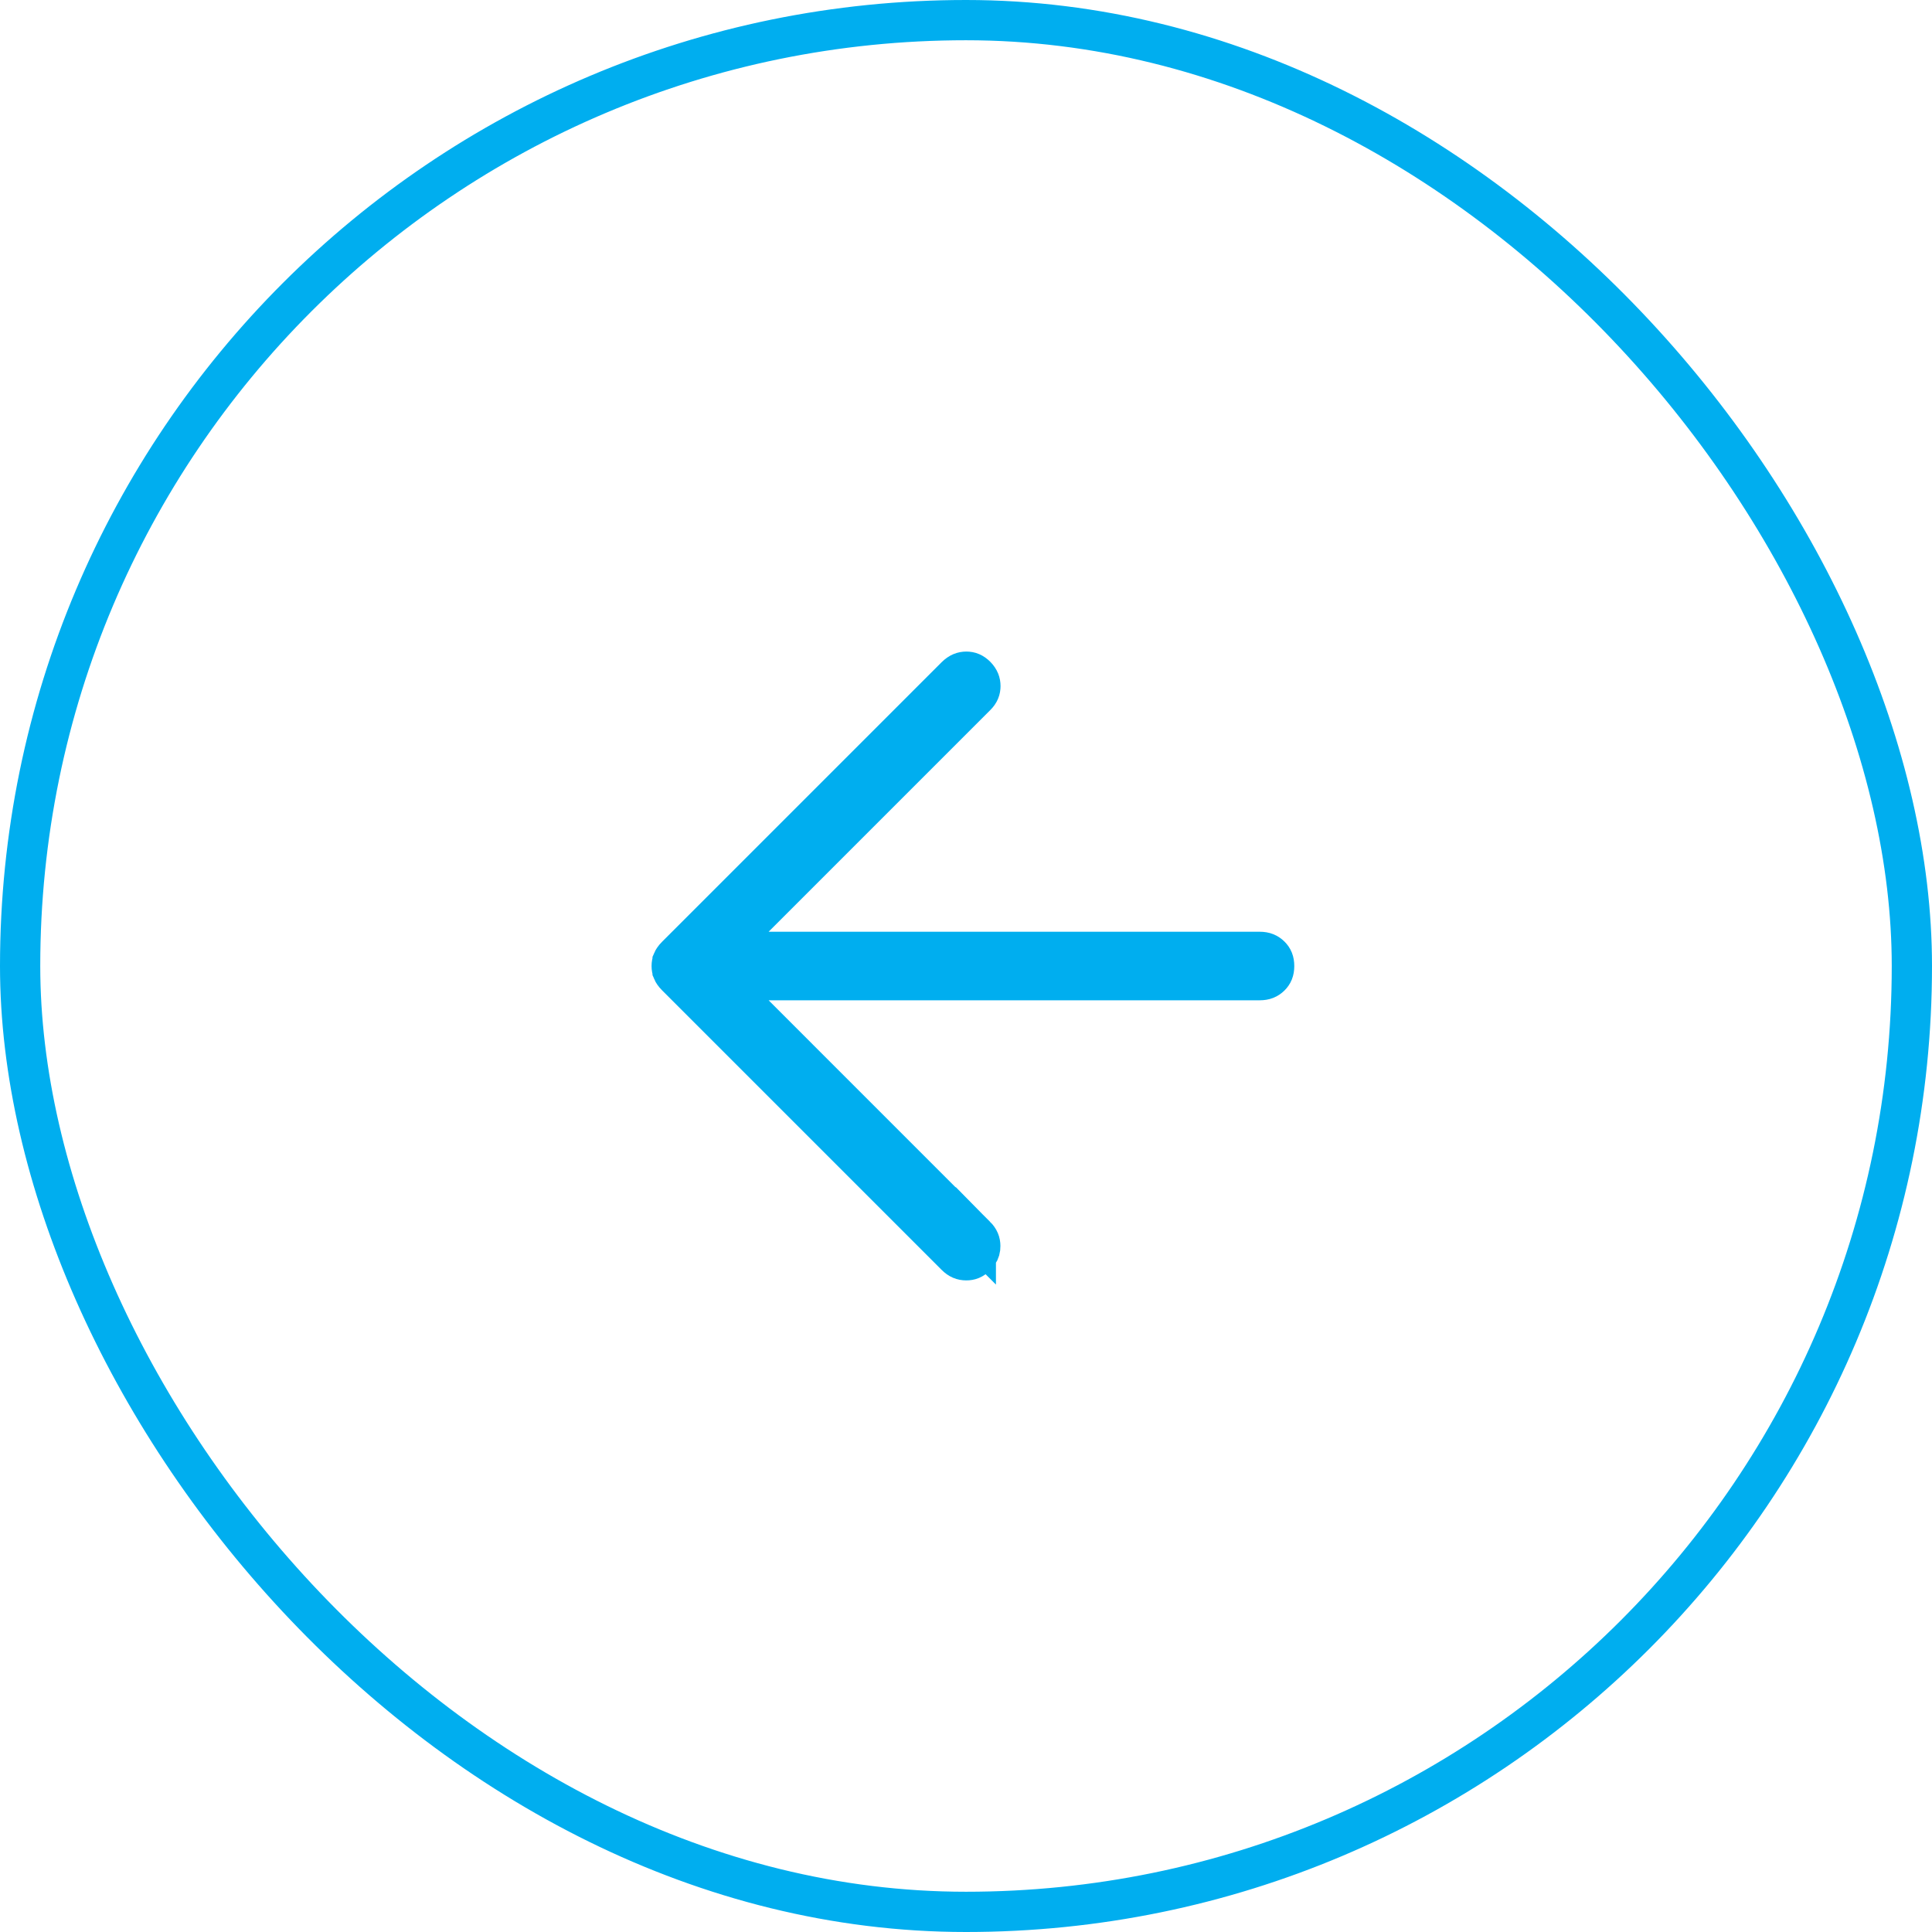
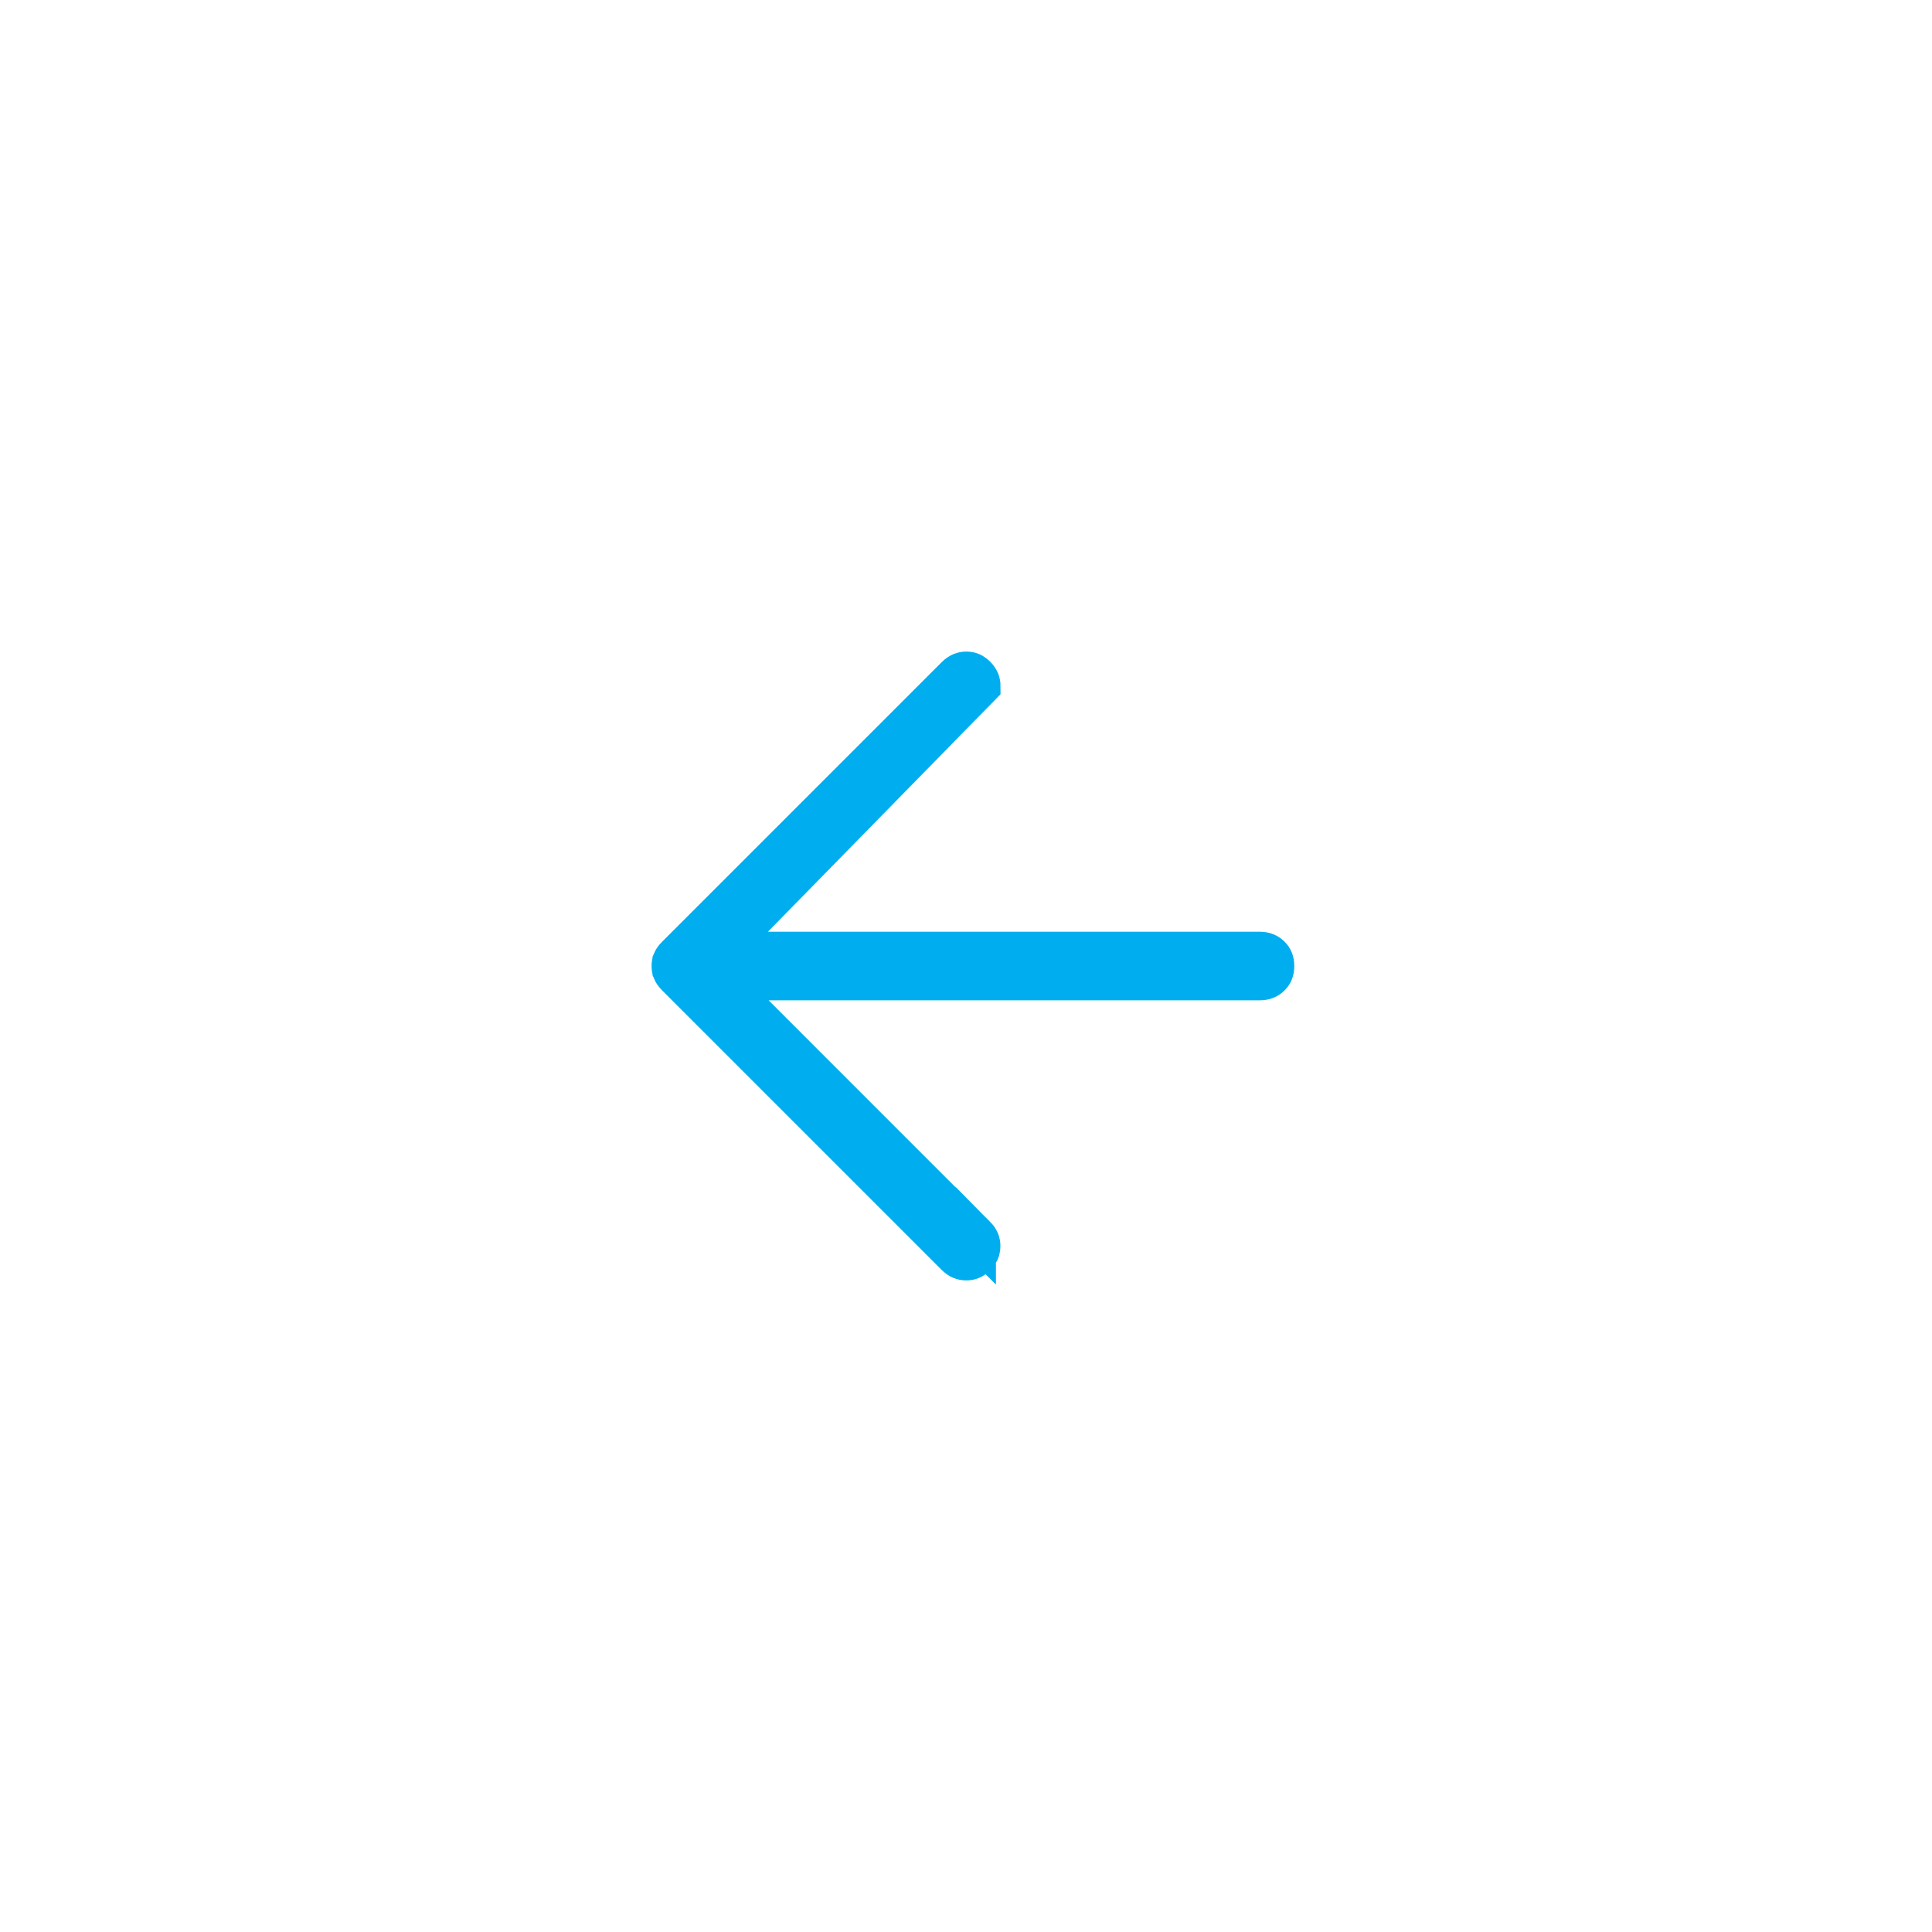
<svg xmlns="http://www.w3.org/2000/svg" width="48" height="48" viewBox="0 0 48 48" fill="none">
-   <rect x="0.5" y="0.5" width="47" height="47" rx="23.5" stroke="#00AEEF" />
-   <path d="M24.009 16.688C24.094 16.688 24.168 16.714 24.25 16.796C24.332 16.882 24.358 16.959 24.358 17.045C24.358 17.132 24.332 17.206 24.25 17.288L17.889 23.649H31.299C31.42 23.649 31.495 23.685 31.56 23.748C31.622 23.809 31.656 23.881 31.656 24.001C31.656 24.121 31.622 24.193 31.56 24.254C31.495 24.317 31.42 24.352 31.299 24.352H17.889L24.244 30.708V30.707C24.326 30.79 24.355 30.866 24.355 30.958V30.959C24.356 31.026 24.341 31.084 24.3 31.144L24.248 31.205C24.168 31.286 24.095 31.312 24.006 31.311C23.911 31.311 23.833 31.281 23.75 31.198L16.802 24.25C16.749 24.196 16.723 24.154 16.711 24.125V24.124C16.696 24.088 16.688 24.048 16.688 24C16.688 23.952 16.696 23.913 16.711 23.878V23.877C16.723 23.849 16.748 23.806 16.802 23.752L23.752 16.802C23.842 16.715 23.922 16.688 24.009 16.688Z" fill="#00AEEF" stroke="#00AEEF" />
+   <path d="M24.009 16.688C24.094 16.688 24.168 16.714 24.25 16.796C24.332 16.882 24.358 16.959 24.358 17.045L17.889 23.649H31.299C31.42 23.649 31.495 23.685 31.56 23.748C31.622 23.809 31.656 23.881 31.656 24.001C31.656 24.121 31.622 24.193 31.56 24.254C31.495 24.317 31.42 24.352 31.299 24.352H17.889L24.244 30.708V30.707C24.326 30.79 24.355 30.866 24.355 30.958V30.959C24.356 31.026 24.341 31.084 24.3 31.144L24.248 31.205C24.168 31.286 24.095 31.312 24.006 31.311C23.911 31.311 23.833 31.281 23.75 31.198L16.802 24.25C16.749 24.196 16.723 24.154 16.711 24.125V24.124C16.696 24.088 16.688 24.048 16.688 24C16.688 23.952 16.696 23.913 16.711 23.878V23.877C16.723 23.849 16.748 23.806 16.802 23.752L23.752 16.802C23.842 16.715 23.922 16.688 24.009 16.688Z" fill="#00AEEF" stroke="#00AEEF" />
</svg>